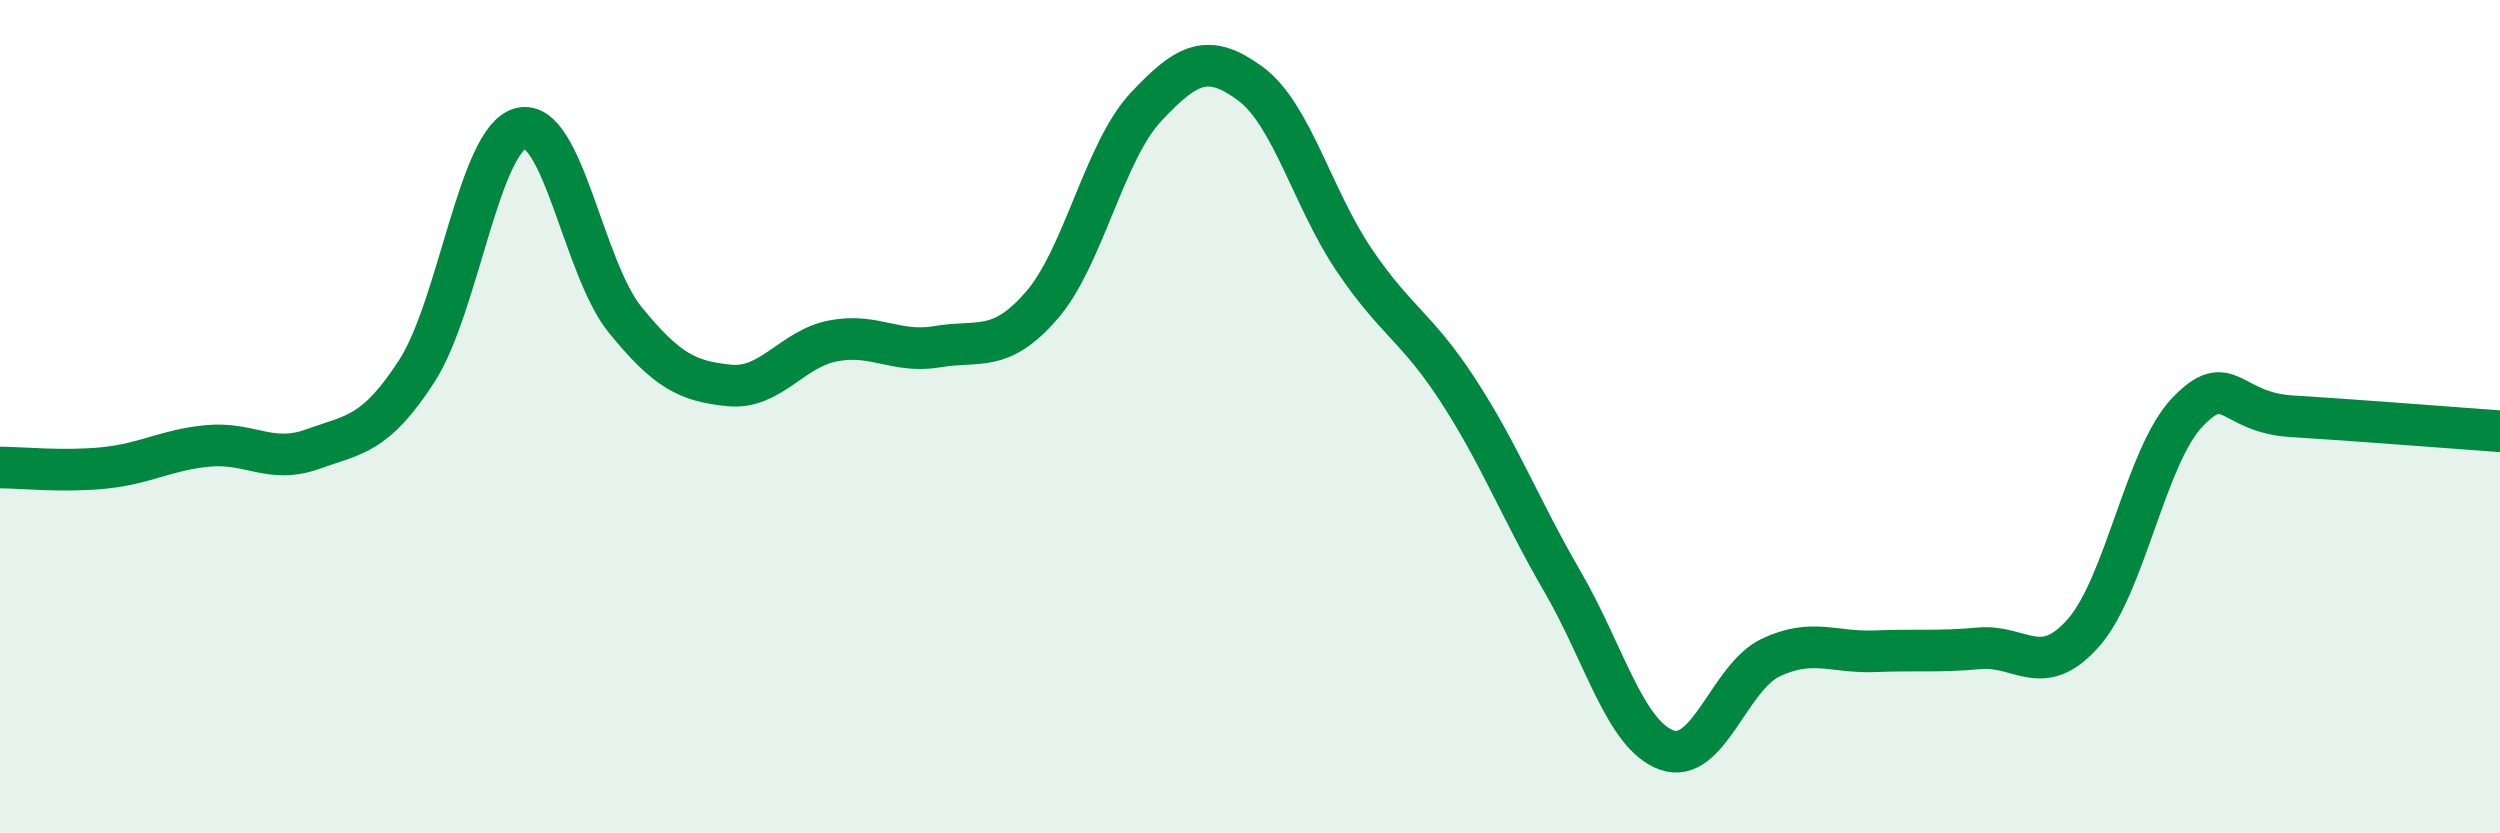
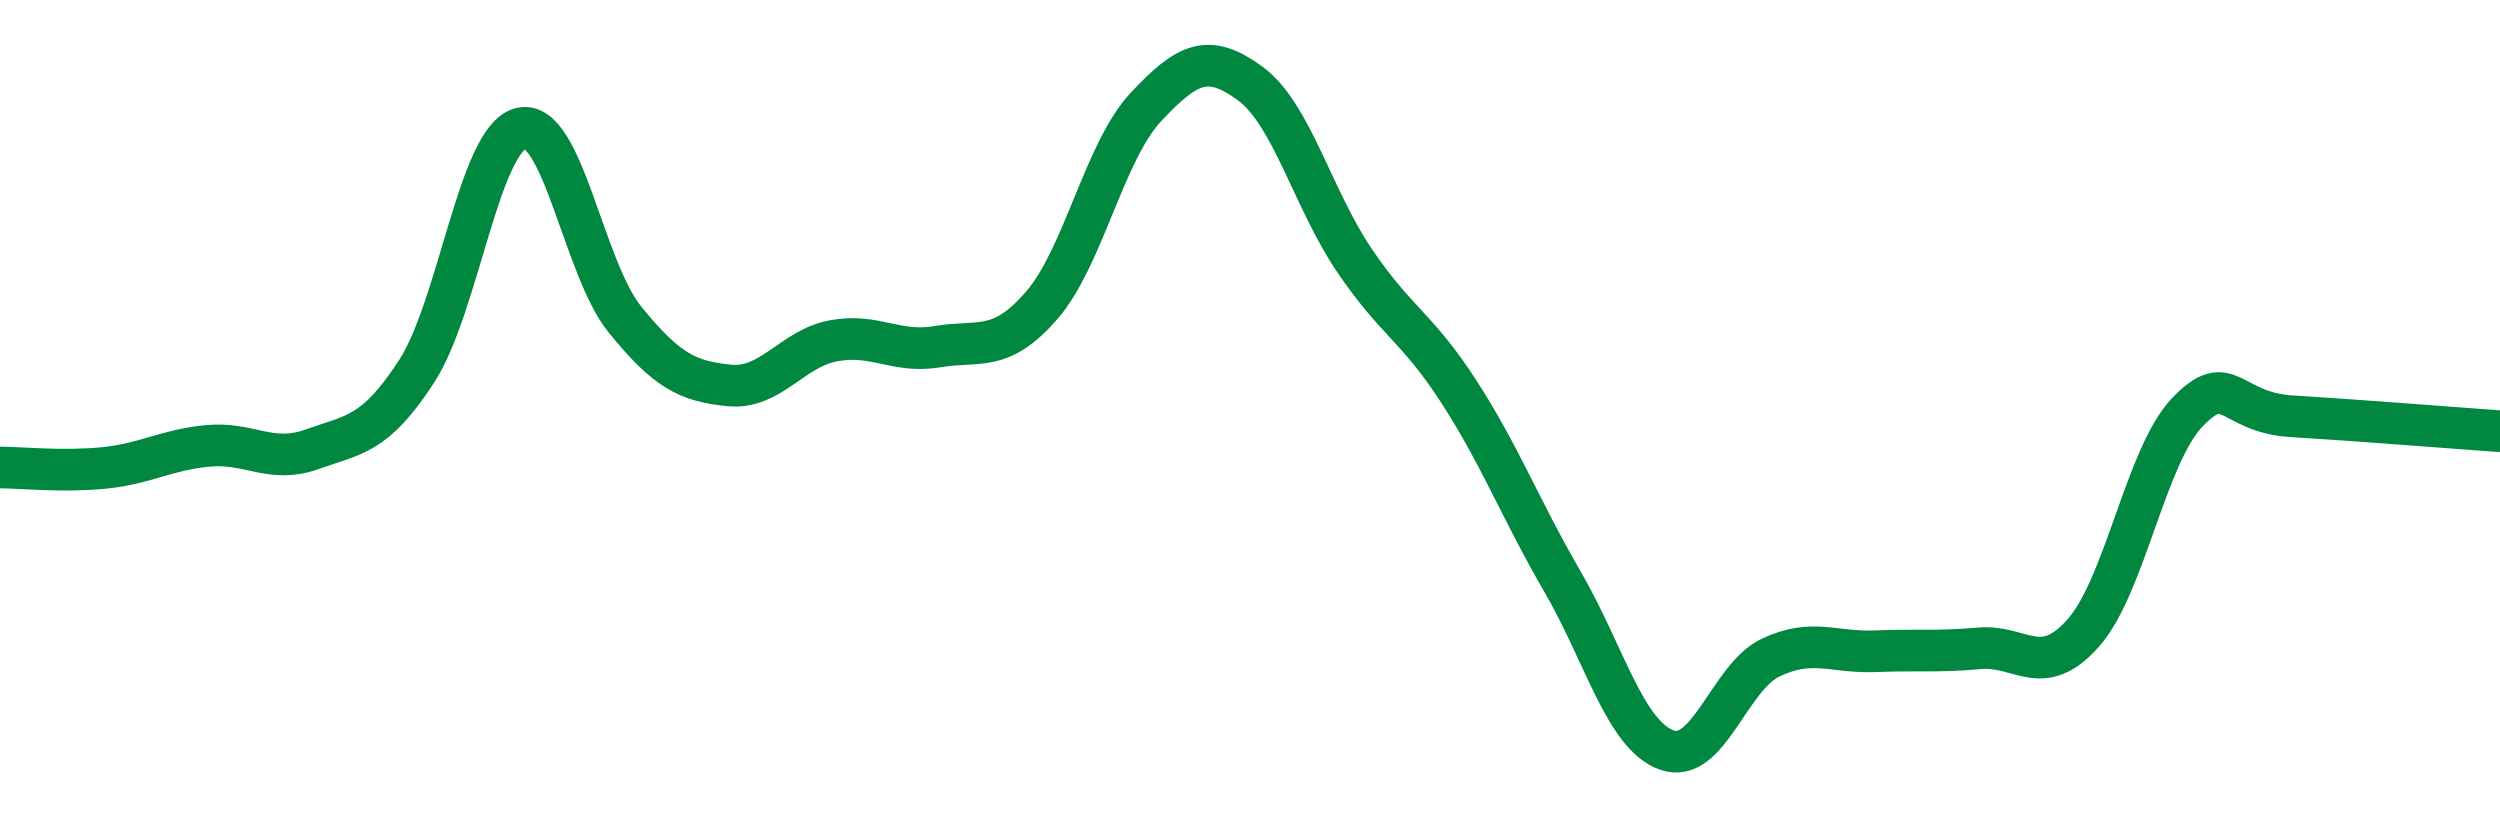
<svg xmlns="http://www.w3.org/2000/svg" width="60" height="20" viewBox="0 0 60 20">
-   <path d="M 0,11.22 C 0.5,11.22 1.5,11.33 2.5,11.23 C 3.5,11.13 4,10.79 5,10.7 C 6,10.61 6.5,11.14 7.5,10.78 C 8.5,10.42 9,10.45 10,8.91 C 11,7.37 11.5,3.33 12.5,3.08 C 13.5,2.83 14,6.44 15,7.67 C 16,8.9 16.5,9.15 17.5,9.25 C 18.5,9.35 19,8.37 20,8.18 C 21,7.99 21.5,8.49 22.5,8.32 C 23.5,8.15 24,8.48 25,7.33 C 26,6.18 26.5,3.64 27.5,2.57 C 28.5,1.5 29,1.27 30,2 C 31,2.73 31.5,4.76 32.5,6.24 C 33.5,7.72 34,7.84 35,9.38 C 36,10.92 36.5,12.24 37.5,13.96 C 38.5,15.68 39,17.64 40,18 C 41,18.36 41.5,16.25 42.5,15.78 C 43.5,15.31 44,15.67 45,15.63 C 46,15.59 46.5,15.65 47.5,15.56 C 48.5,15.47 49,16.32 50,15.19 C 51,14.06 51.5,10.93 52.5,9.89 C 53.5,8.85 53.5,9.9 55,9.99 C 56.5,10.08 59,10.28 60,10.35L60 20L0 20Z" fill="#008740" opacity="0.1" stroke-linecap="round" stroke-linejoin="round" />
  <path d="M 0,11.22 C 0.5,11.22 1.5,11.33 2.5,11.23 C 3.5,11.13 4,10.79 5,10.7 C 6,10.61 6.5,11.14 7.5,10.78 C 8.5,10.42 9,10.45 10,8.91 C 11,7.37 11.5,3.33 12.5,3.08 C 13.5,2.83 14,6.44 15,7.67 C 16,8.9 16.5,9.15 17.5,9.25 C 18.5,9.35 19,8.37 20,8.18 C 21,7.99 21.5,8.49 22.5,8.32 C 23.5,8.15 24,8.48 25,7.33 C 26,6.18 26.5,3.64 27.5,2.57 C 28.5,1.5 29,1.27 30,2 C 31,2.73 31.5,4.76 32.5,6.24 C 33.5,7.72 34,7.84 35,9.38 C 36,10.92 36.5,12.24 37.5,13.96 C 38.5,15.68 39,17.64 40,18 C 41,18.36 41.5,16.25 42.5,15.78 C 43.5,15.31 44,15.67 45,15.63 C 46,15.59 46.5,15.65 47.5,15.56 C 48.5,15.47 49,16.32 50,15.19 C 51,14.06 51.5,10.93 52.5,9.89 C 53.5,8.85 53.5,9.9 55,9.99 C 56.5,10.08 59,10.28 60,10.35" stroke="#008740" stroke-width="1" fill="none" stroke-linecap="round" stroke-linejoin="round" />
</svg>